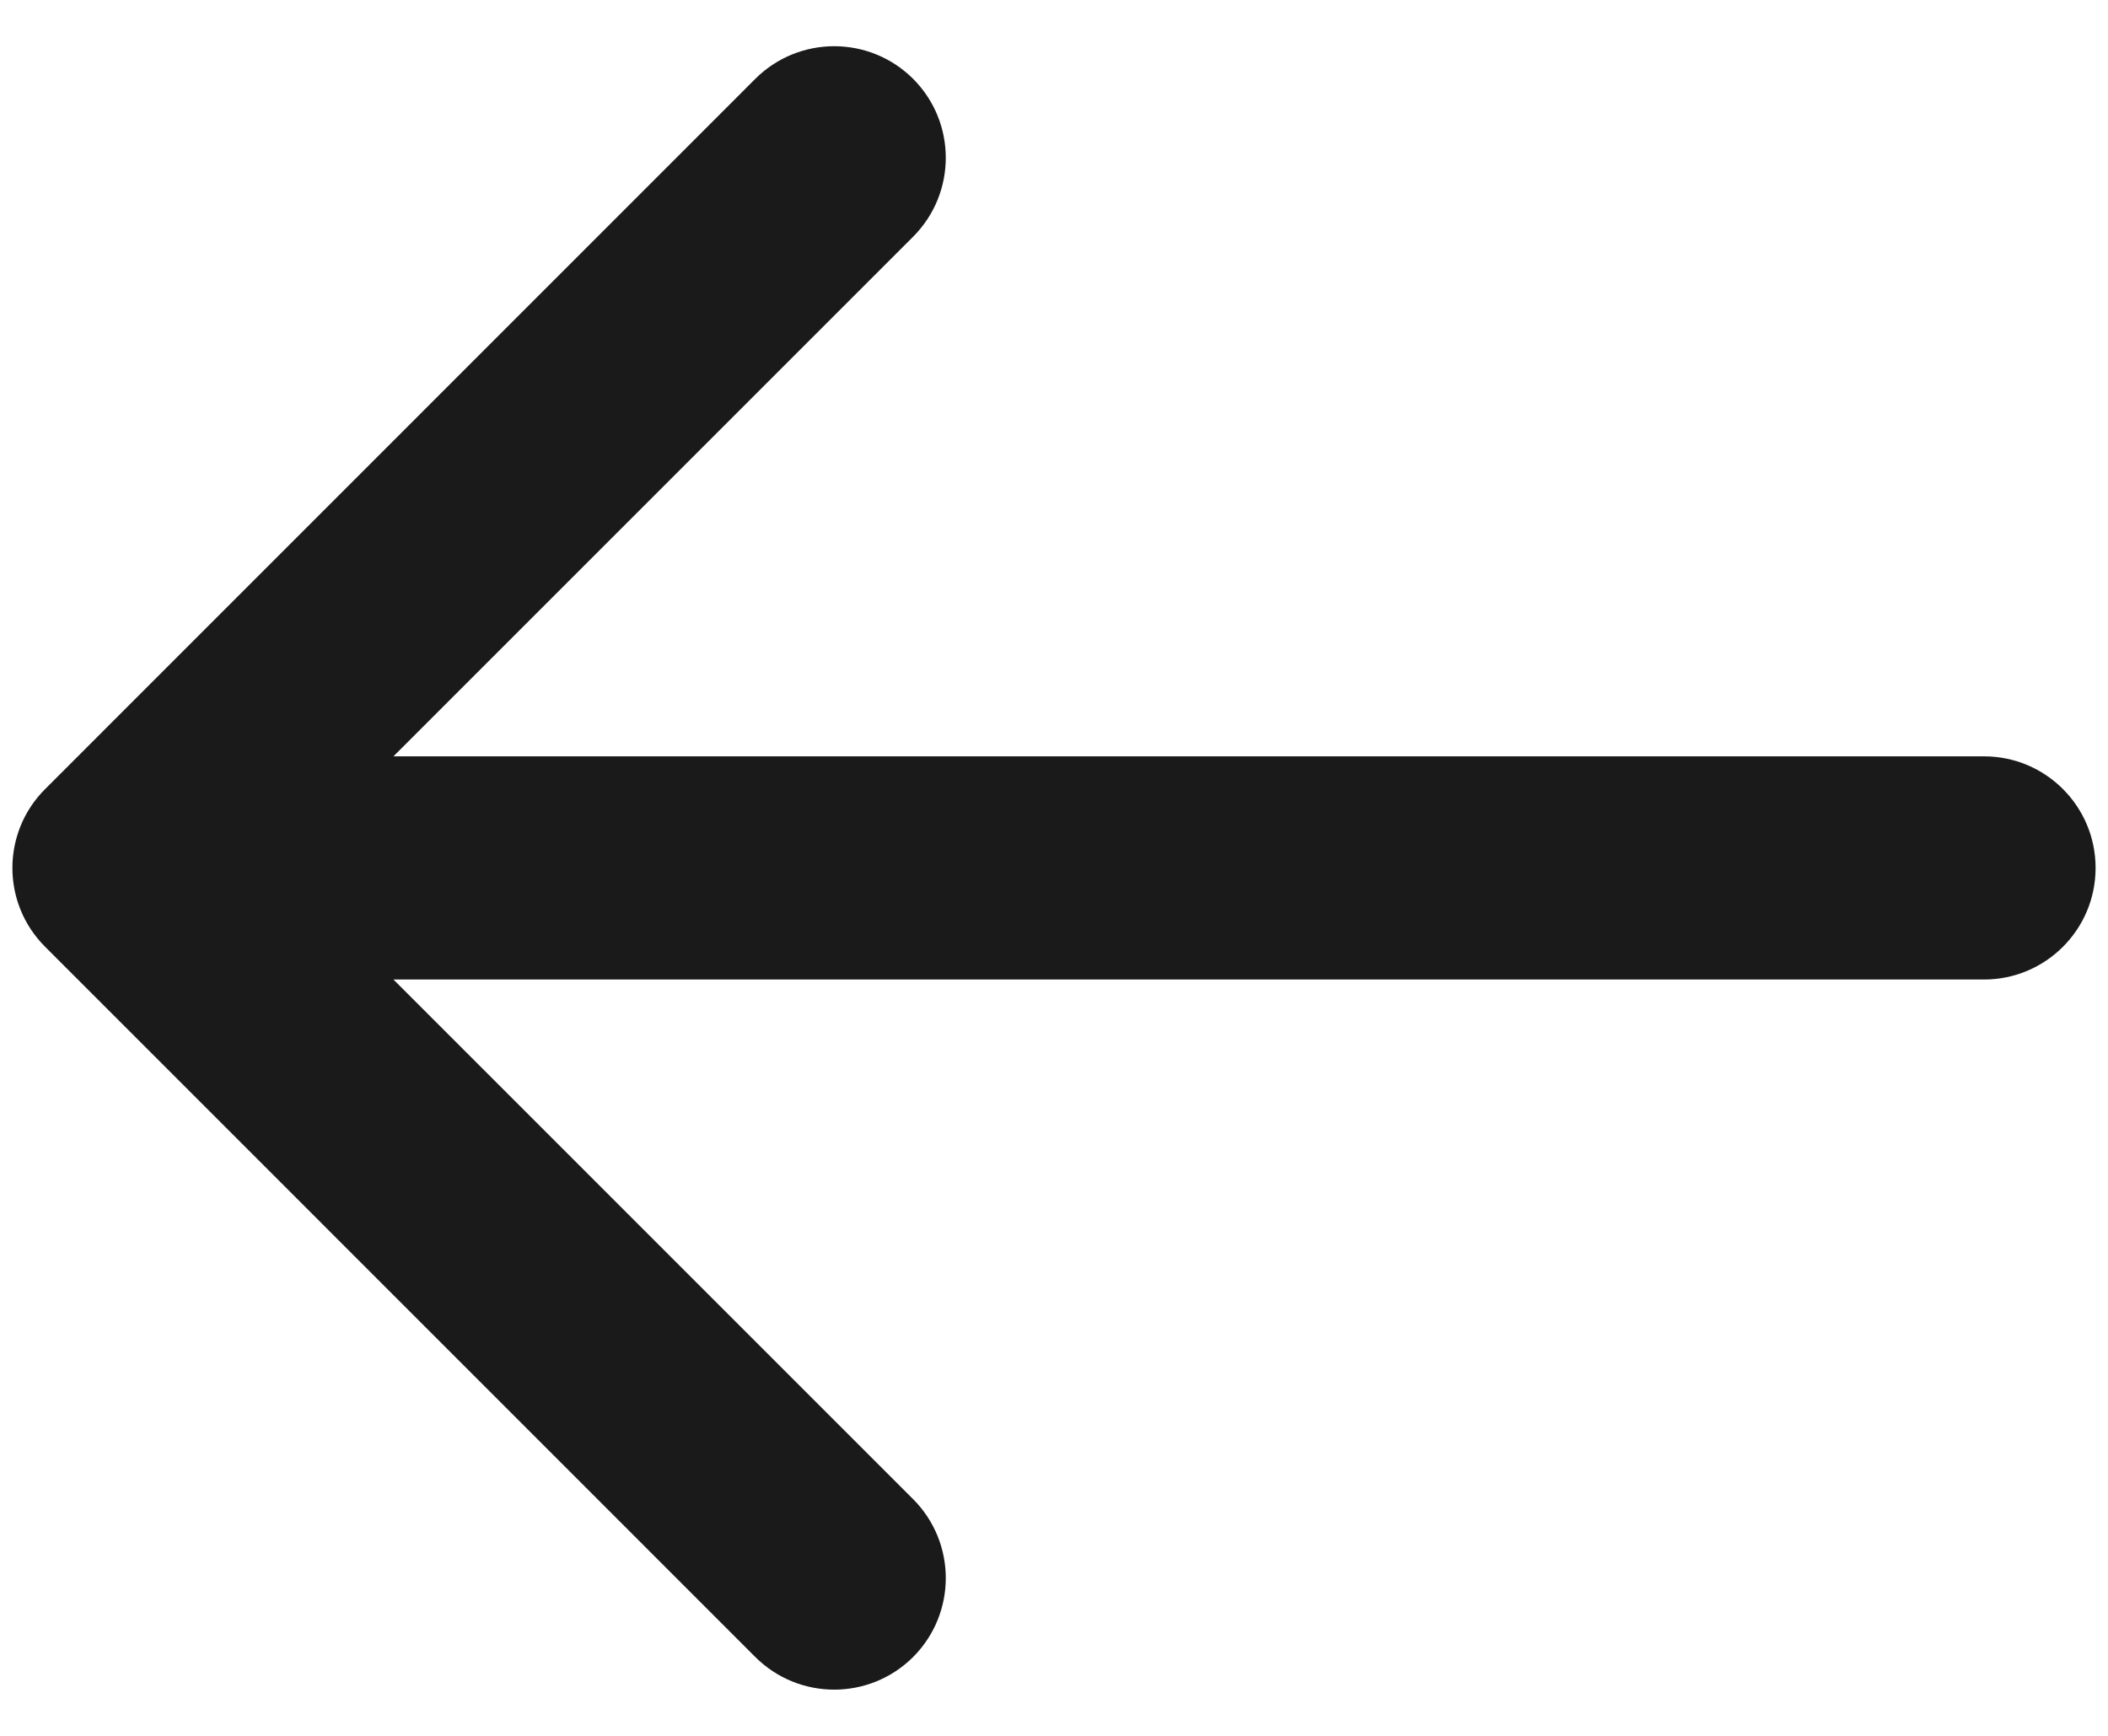
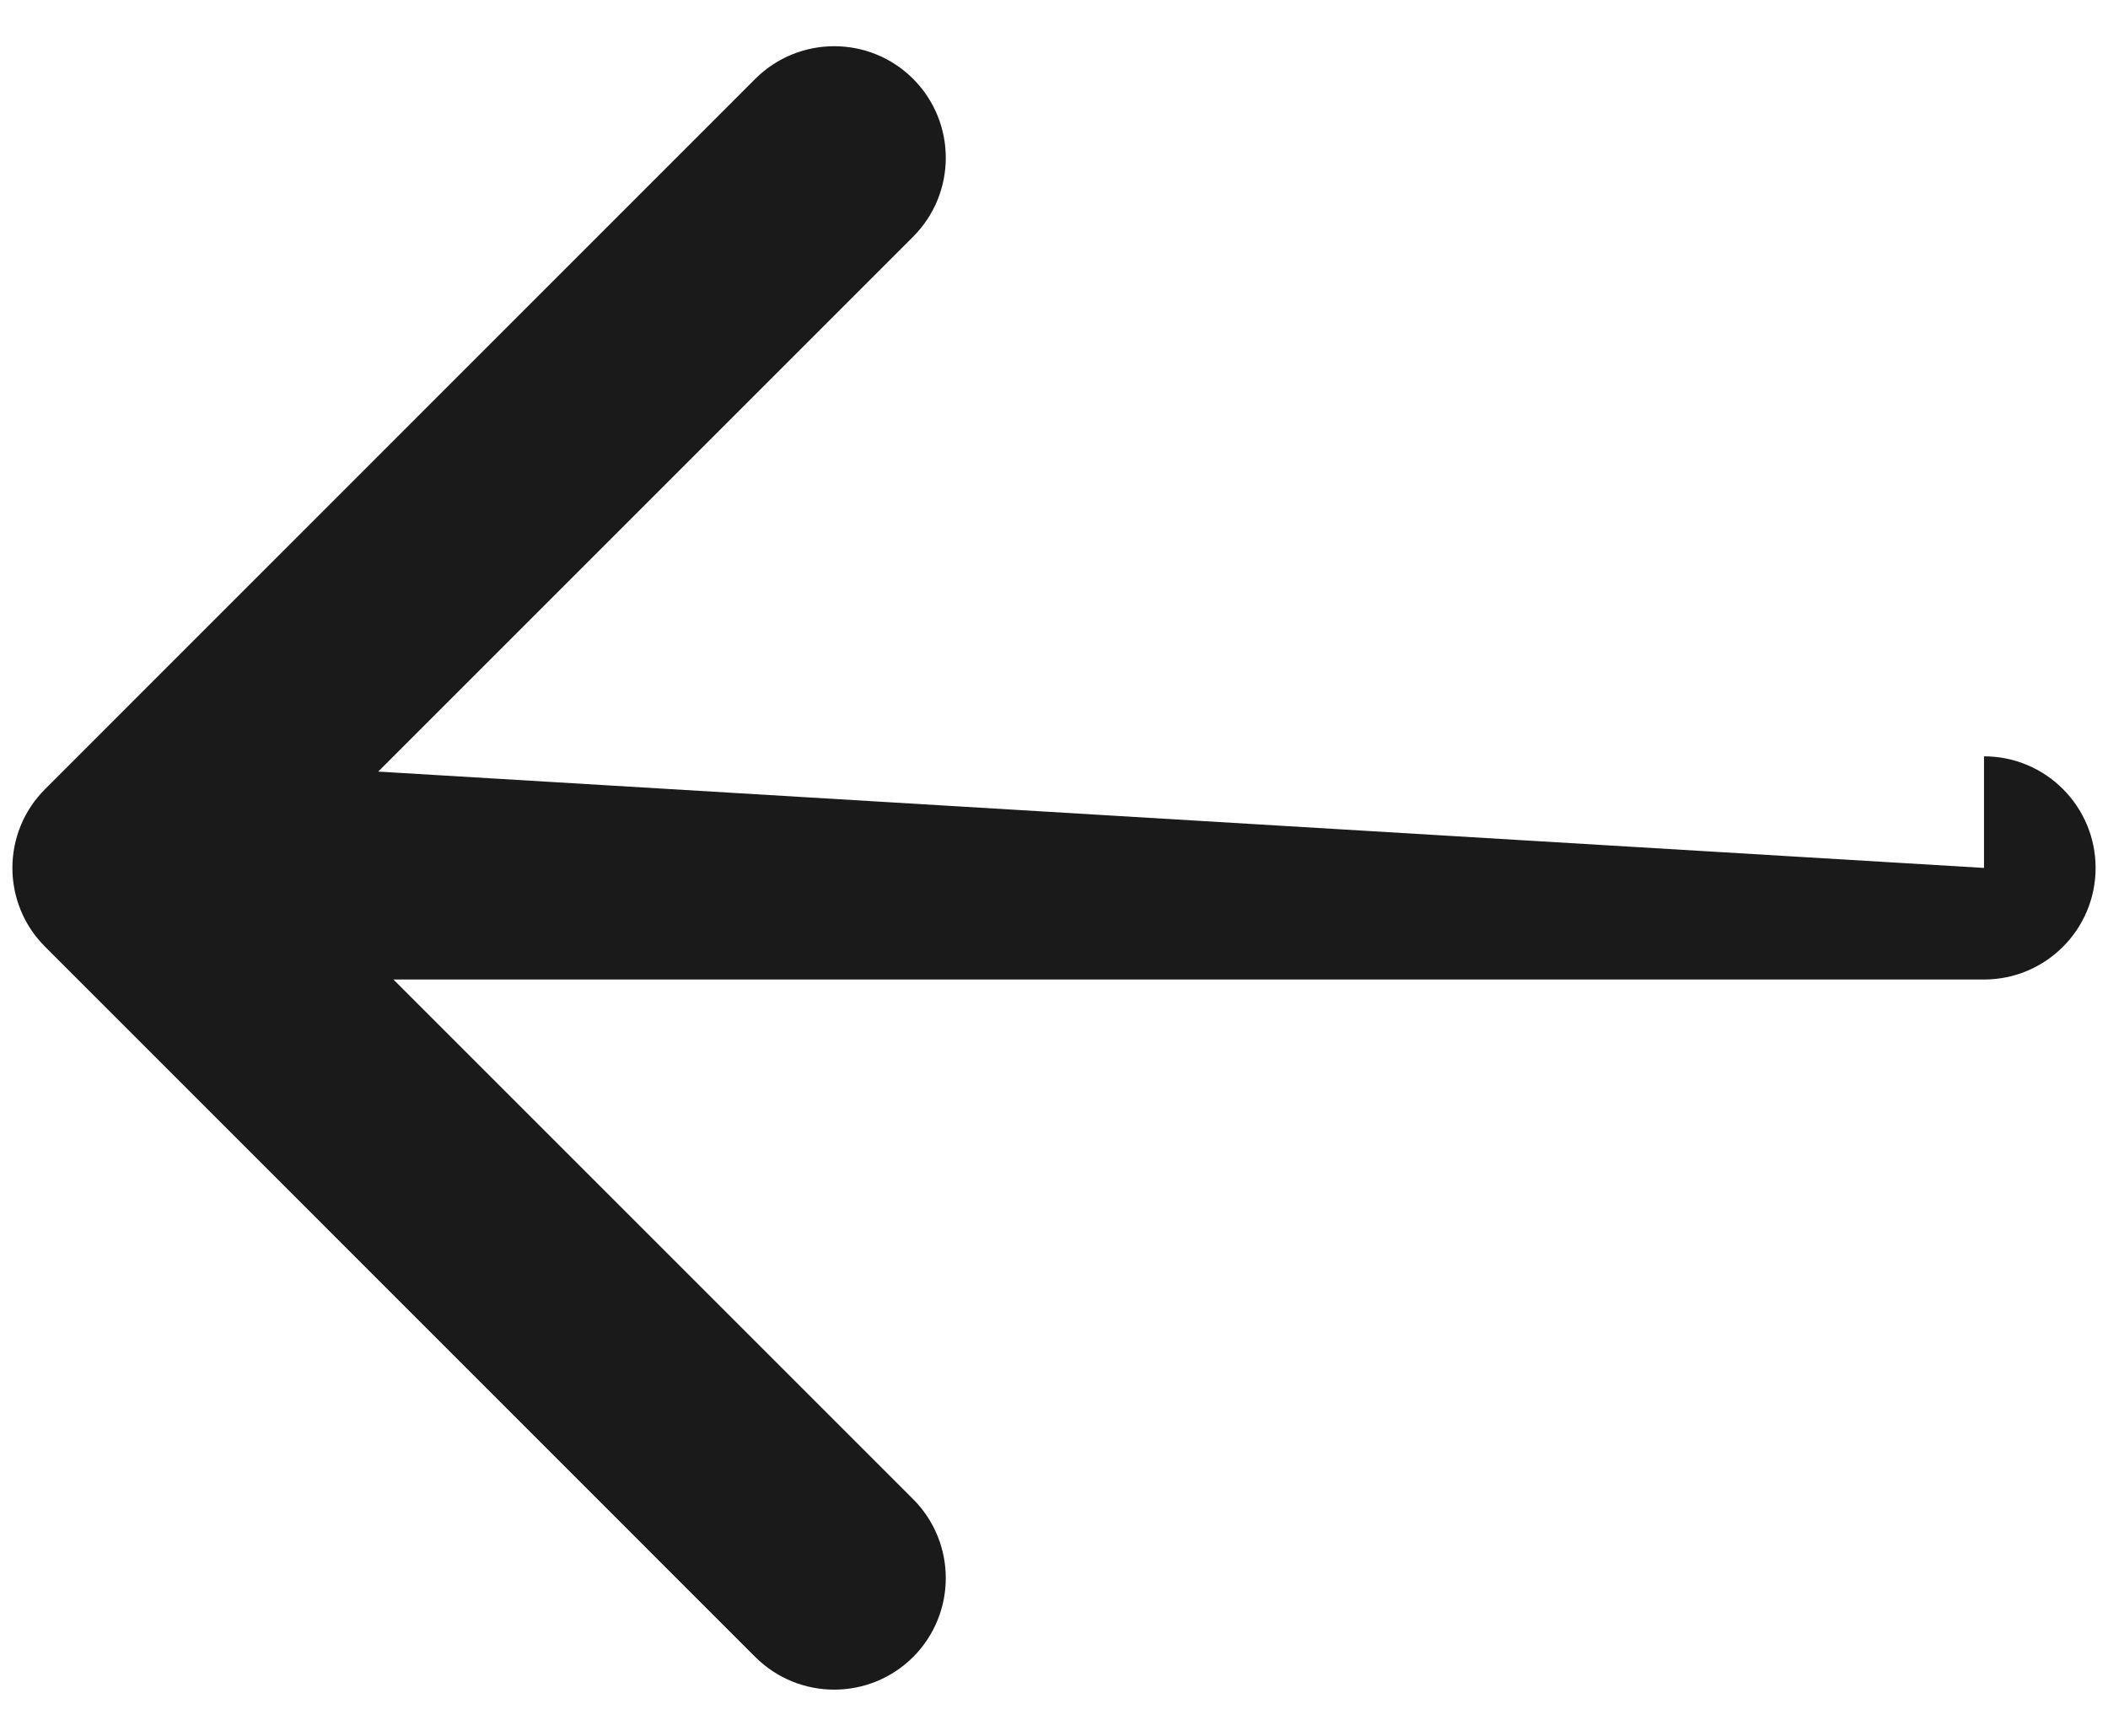
<svg xmlns="http://www.w3.org/2000/svg" width="17" height="14" viewBox="0 0 17 14" fill="none">
-   <path d="M16 6.1C16.497 6.1 16.9 6.503 16.9 7C16.9 7.497 16.497 7.9 16 7.9L16 6.1ZM0.364 7.636C0.012 7.285 0.012 6.715 0.364 6.364L6.091 0.636C6.443 0.285 7.012 0.285 7.364 0.636C7.715 0.988 7.715 1.557 7.364 1.909L2.273 7L7.364 12.091C7.715 12.443 7.715 13.012 7.364 13.364C7.012 13.715 6.443 13.715 6.091 13.364L0.364 7.636ZM16 7L16 7.9L1 7.9L1 7L1 6.1L16 6.1L16 7Z" fill="#1A1A1A" />
+   <path d="M16 6.1C16.497 6.1 16.9 6.503 16.9 7C16.9 7.497 16.497 7.9 16 7.9L16 6.1ZM0.364 7.636C0.012 7.285 0.012 6.715 0.364 6.364L6.091 0.636C6.443 0.285 7.012 0.285 7.364 0.636C7.715 0.988 7.715 1.557 7.364 1.909L2.273 7L7.364 12.091C7.715 12.443 7.715 13.012 7.364 13.364C7.012 13.715 6.443 13.715 6.091 13.364L0.364 7.636ZM16 7L16 7.9L1 7.9L1 7L1 6.1L16 7Z" fill="#1A1A1A" />
</svg>